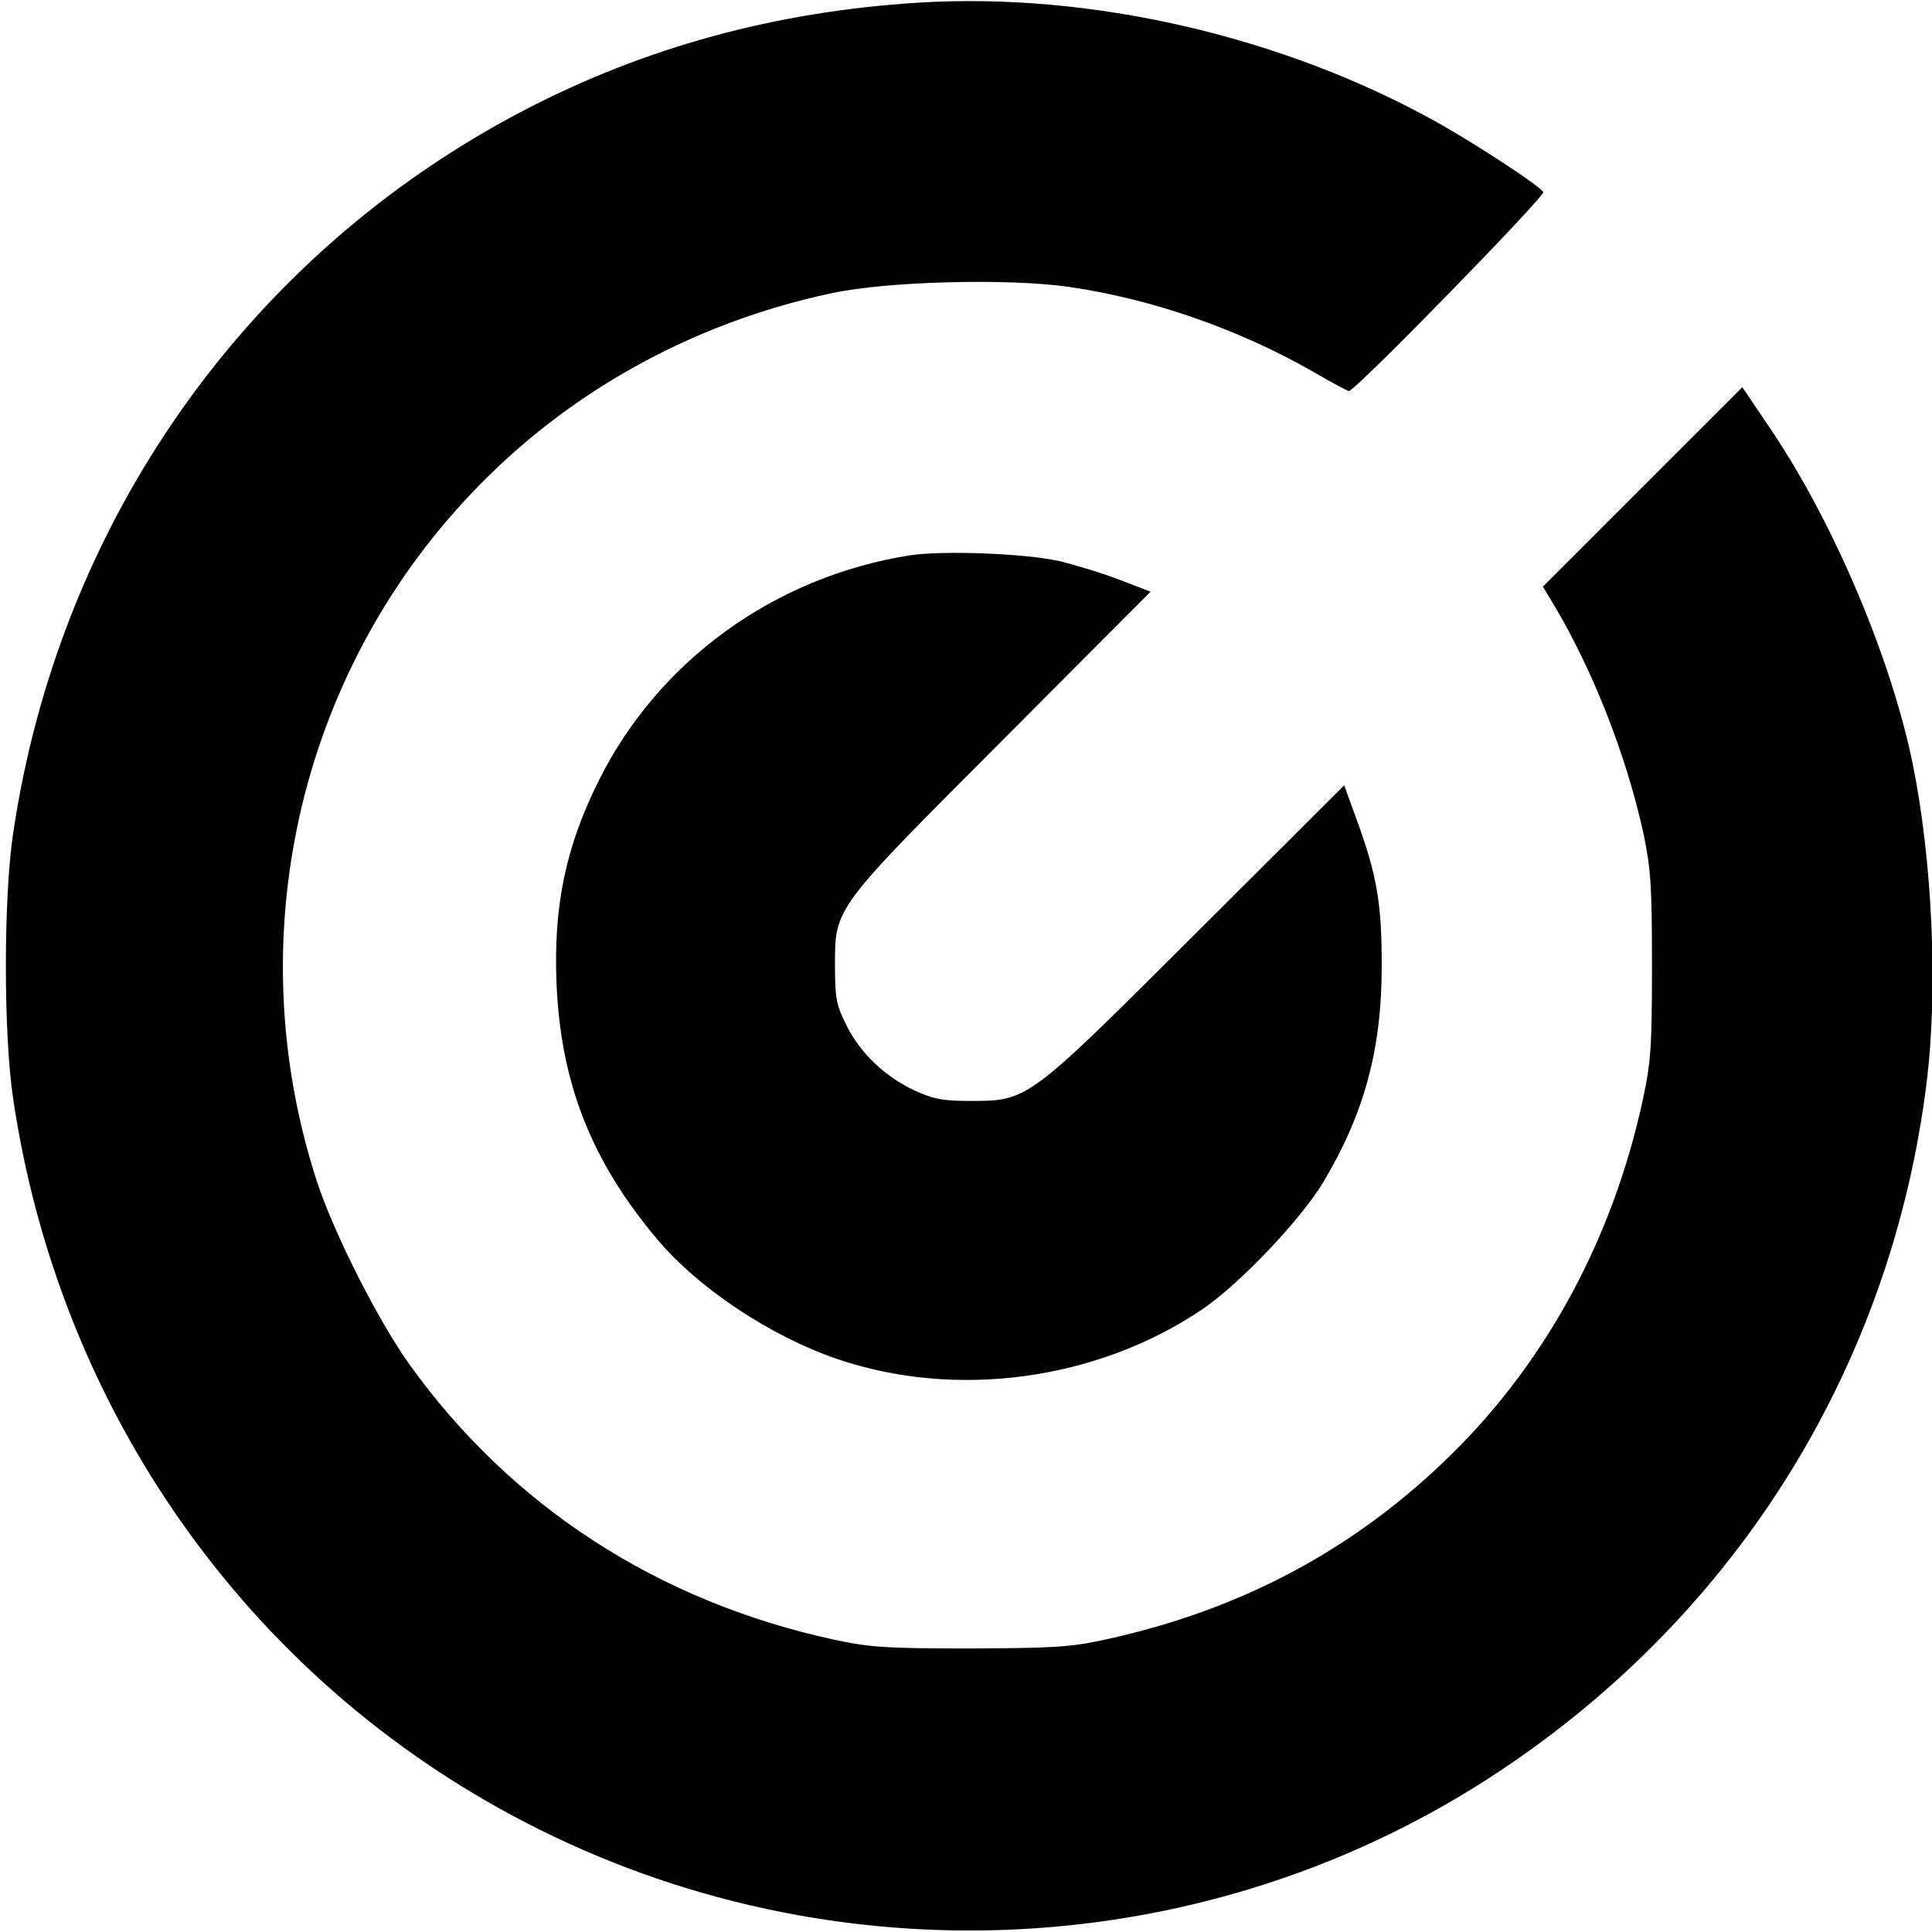
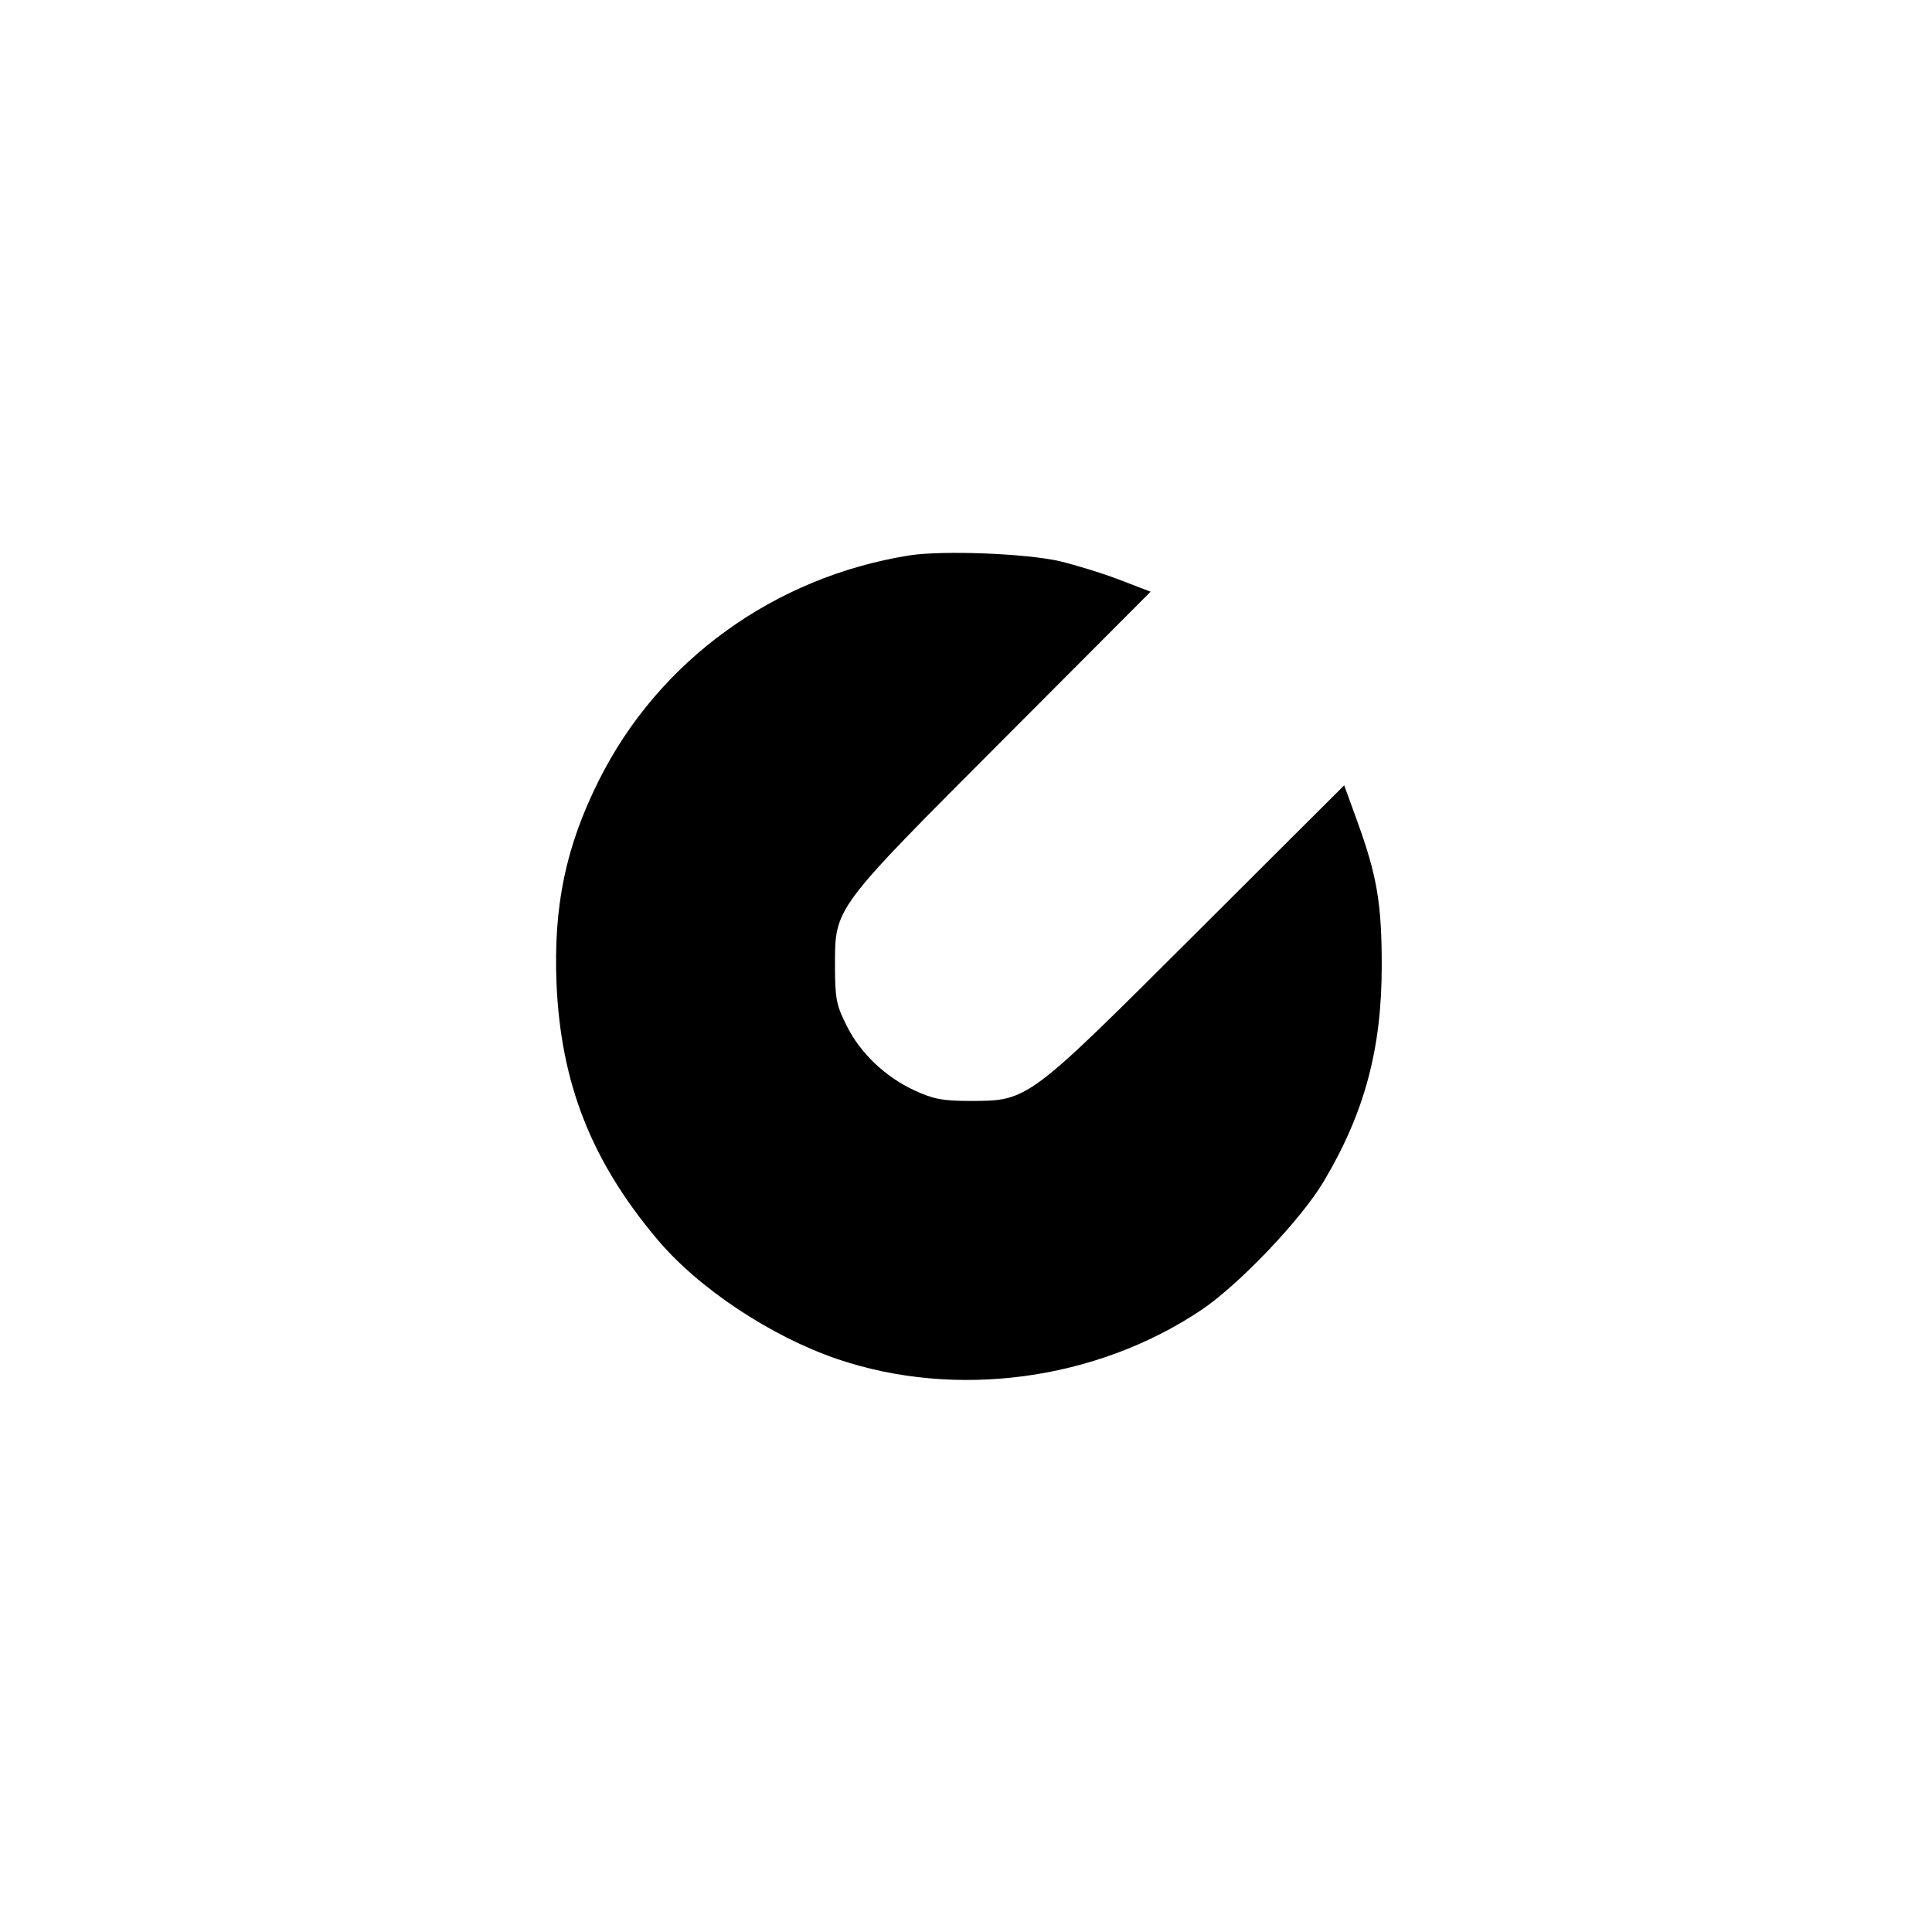
<svg xmlns="http://www.w3.org/2000/svg" version="1.0" width="494pt" height="494pt" viewBox="0 0 494 494" preserveAspectRatio="xMidYMid meet">
  <g transform="translate(0,494) scale(0.1,-0.1)" fill="#000000" stroke="none">
-     <path d="M2345 4933 c-363 -23 -696 -114 -1005 -275 -708 -369 -1190 -1053 -1307 -1853 -24 -165 -24 -505 0 -670 117 -800 600 -1486 1307 -1853 794 -413 1754 -363 2494 129 610 405 1002 1037 1092 1759 30 239 15 572 -36 820 -55 267 -199 607 -356 843 l-79 117 -255 -255 -255 -255 23 -38 c103 -170 190 -392 234 -592 19 -92 22 -133 22 -340 0 -207 -3 -247 -23 -340 -76 -353 -244 -665 -485 -904 -246 -244 -539 -402 -889 -478 -90 -20 -132 -22 -347 -23 -219 0 -256 3 -350 23 -449 98 -823 341 -1083 703 -80 112 -194 337 -237 469 -200 616 -48 1292 395 1758 244 258 564 436 920 512 142 31 456 39 611 16 212 -31 431 -108 619 -215 48 -28 91 -51 94 -51 16 0 503 499 497 509 -11 17 -168 120 -271 178 -396 221 -888 334 -1330 306z" />
    <path d="M2326 3520 c-346 -55 -642 -269 -795 -576 -85 -170 -116 -322 -108 -519 11 -255 89 -453 256 -652 106 -127 292 -250 462 -308 303 -103 661 -55 930 125 96 64 255 231 313 328 105 176 149 340 149 552 0 161 -12 231 -64 374 l-32 88 -376 -375 c-434 -433 -431 -432 -581 -432 -71 0 -94 5 -142 27 -75 35 -138 95 -173 165 -26 52 -30 68 -30 153 0 151 -5 143 432 581 l375 376 -78 30 c-44 17 -113 38 -154 48 -88 20 -298 28 -384 15z" />
  </g>
</svg>